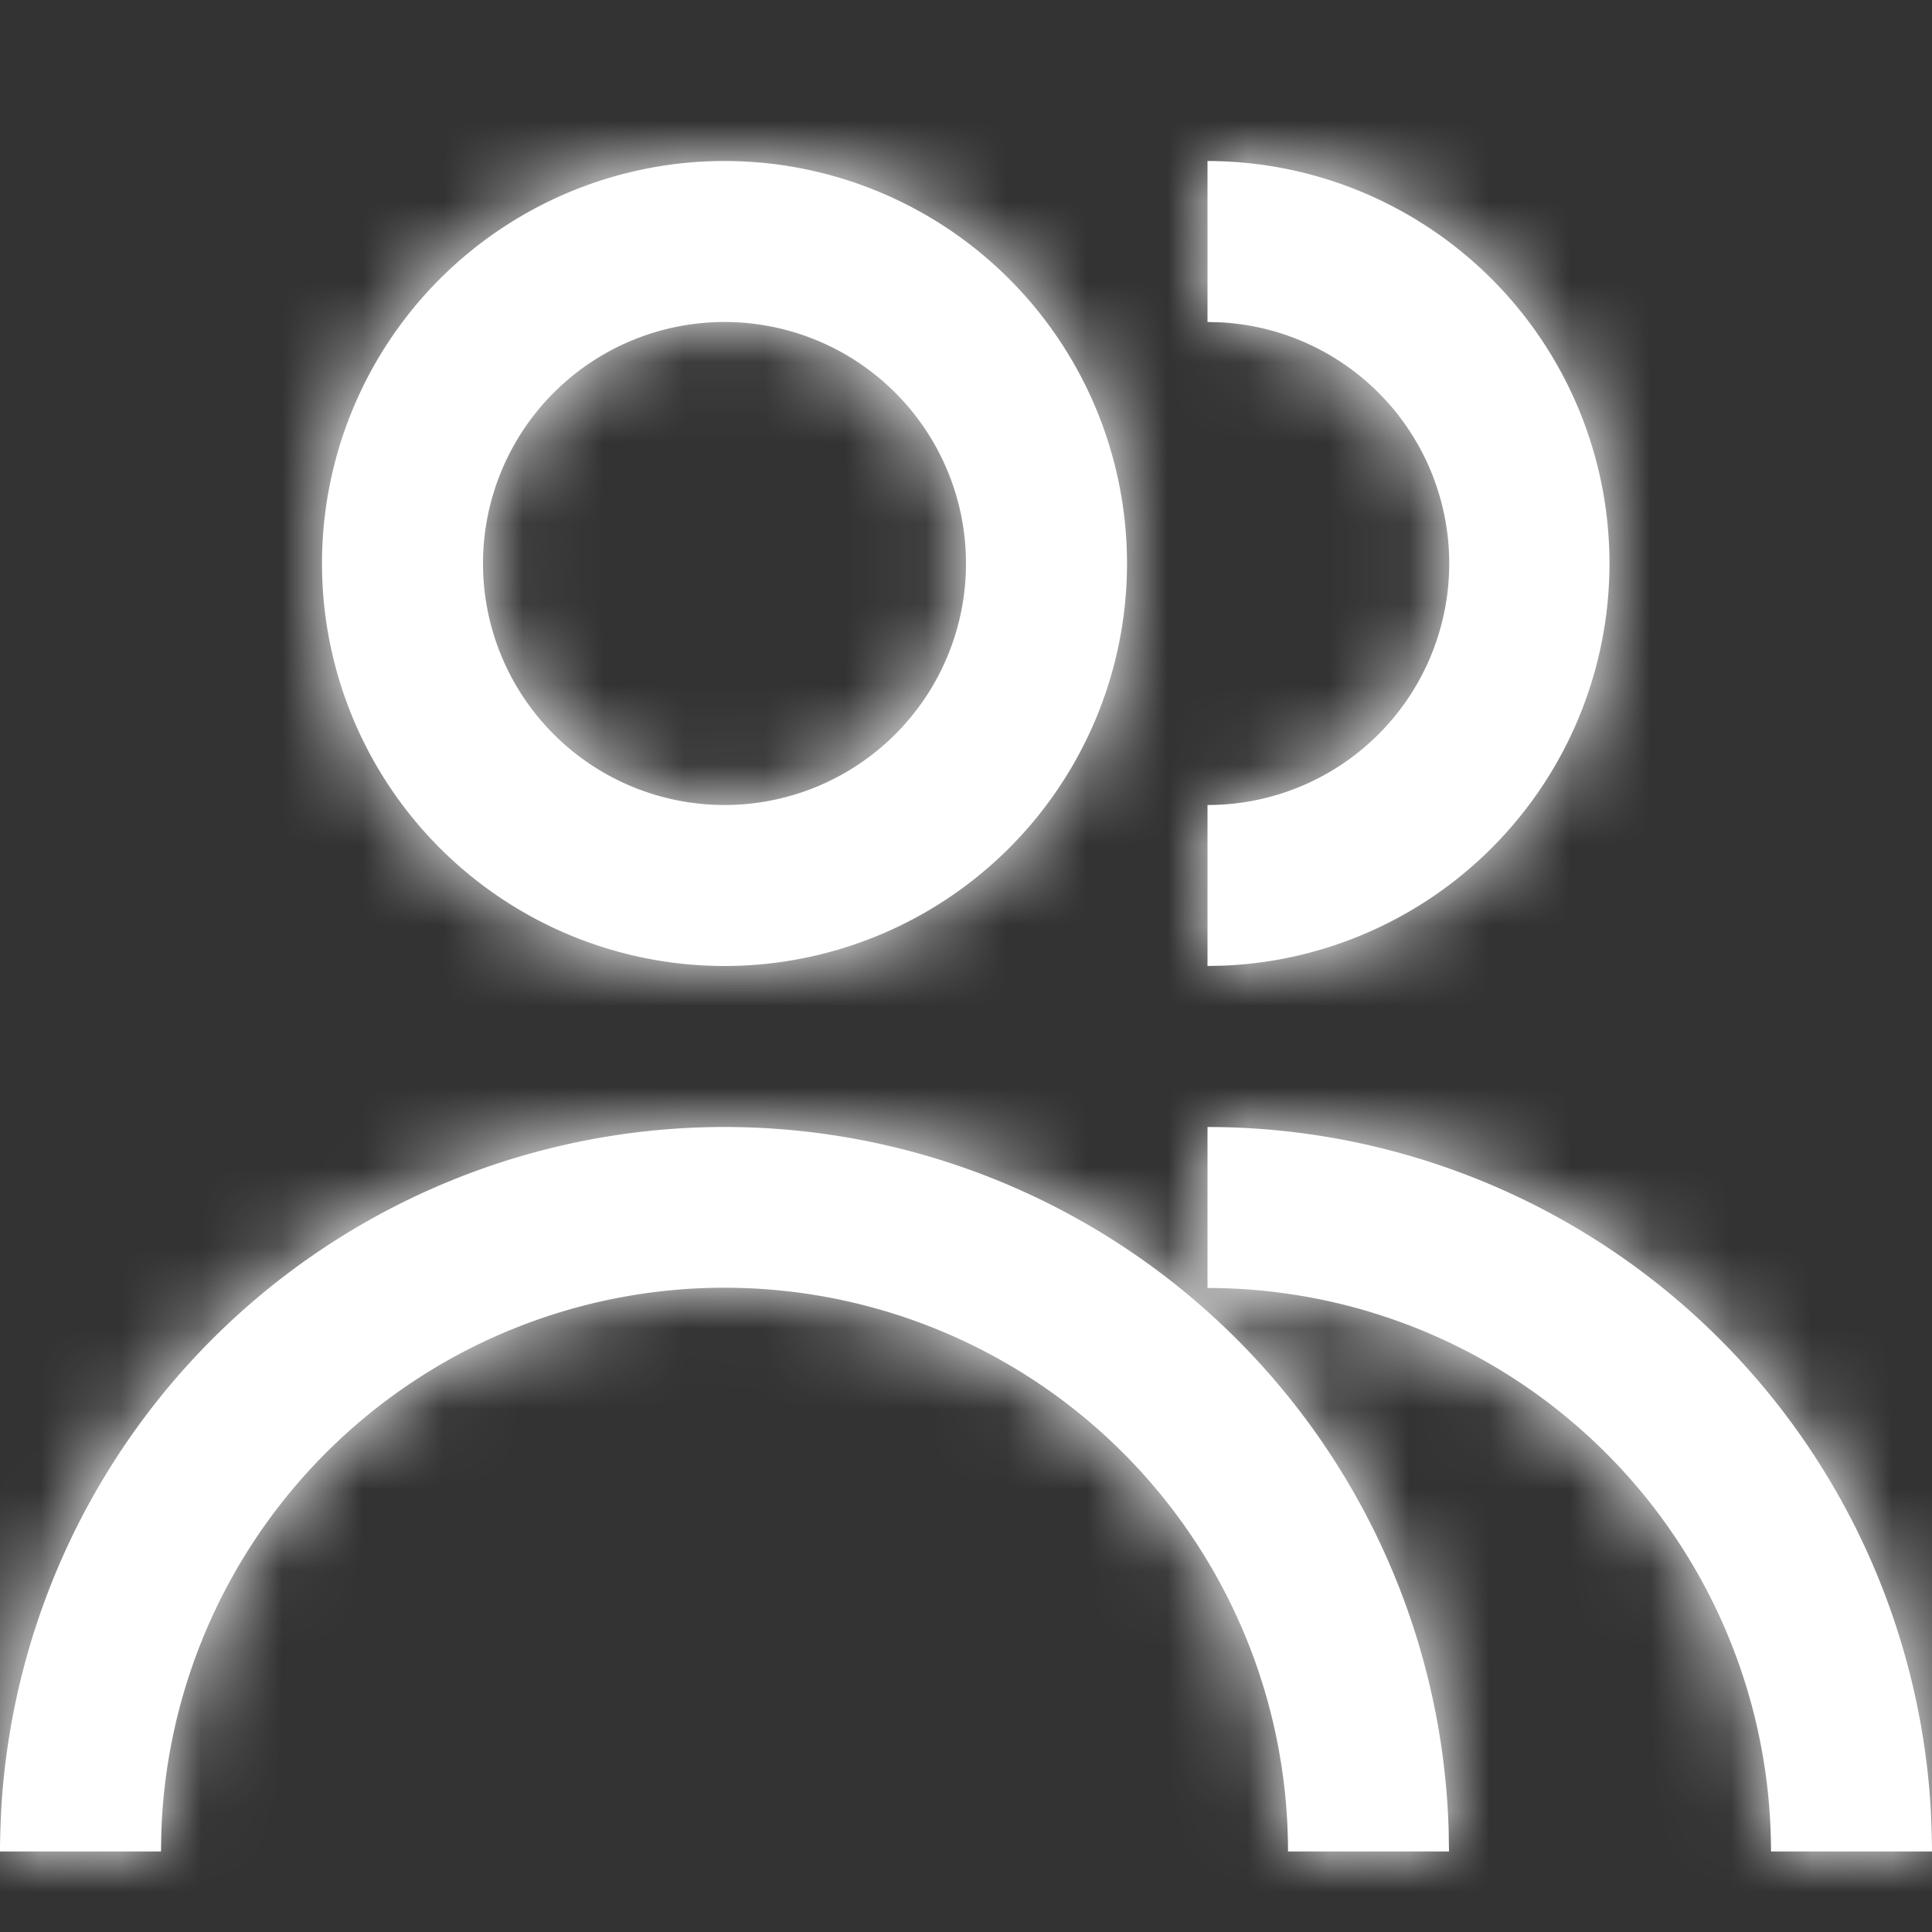
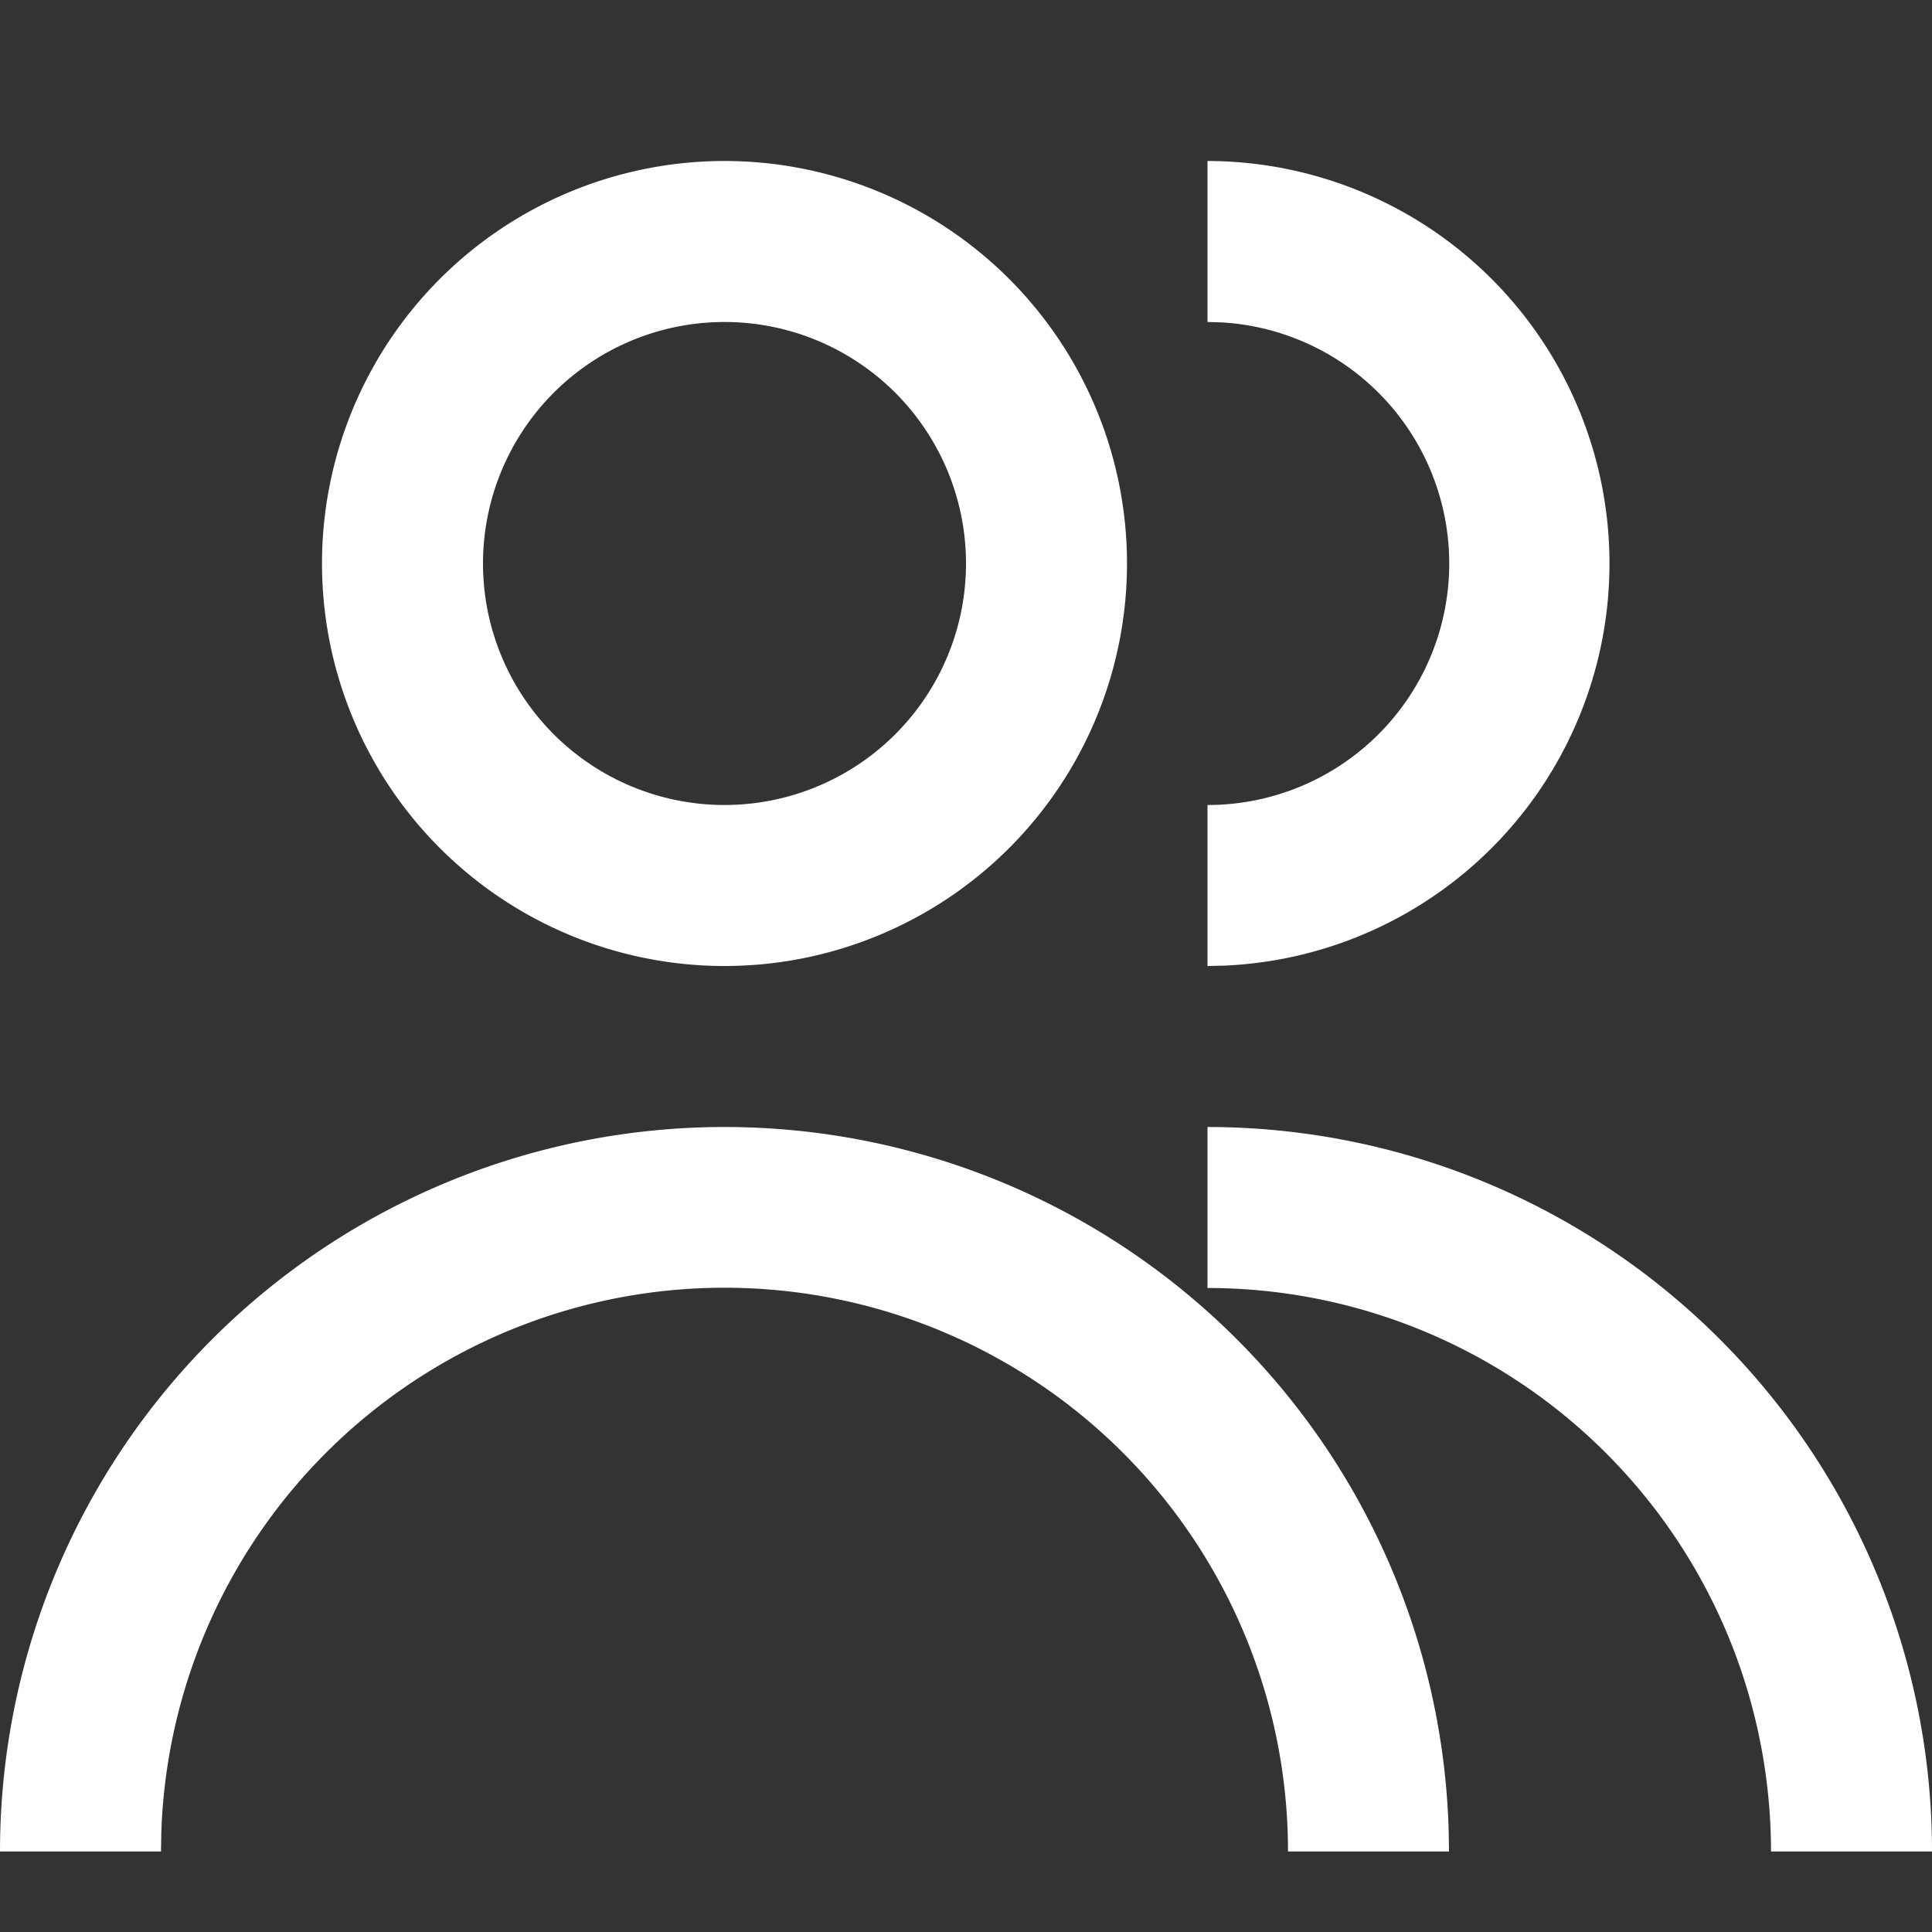
<svg xmlns="http://www.w3.org/2000/svg" xmlns:xlink="http://www.w3.org/1999/xlink" width="24" height="24" viewBox="0 0 24 24">
  <rect x="0" y="0" width="24" height="24" fill="#333333" stroke="none" />
  <defs>
    <path id="a" d="M9 14a9 9 0 0 1 8.996 8.735L18 23h-2a7 7 0 0 0-13.996-.24L2 23H0a9 9 0 0 1 9-9zm6 0a9 9 0 0 1 9 9h-2a7 7 0 0 0-7-7zM9 2a5 5 0 1 1 0 10A5 5 0 0 1 9 2zm6 0a5 5 0 0 1 .217 9.995L15 12v-2a3 3 0 0 0 .176-5.995L15 4V2zM9 4a3 3 0 1 0 0 6 3 3 0 0 0 0-6z" />
  </defs>
  <g fill="none" fill-rule="evenodd">
    <mask id="b" fill="#fff">
      <use xlink:href="#a" />
    </mask>
    <use fill="#fff" fill-rule="nonzero" xlink:href="#a" />
    <g fill="#fff" mask="url(#b)">
-       <path d="M0 0h24v24H0z" />
-     </g>
+       </g>
  </g>
</svg>